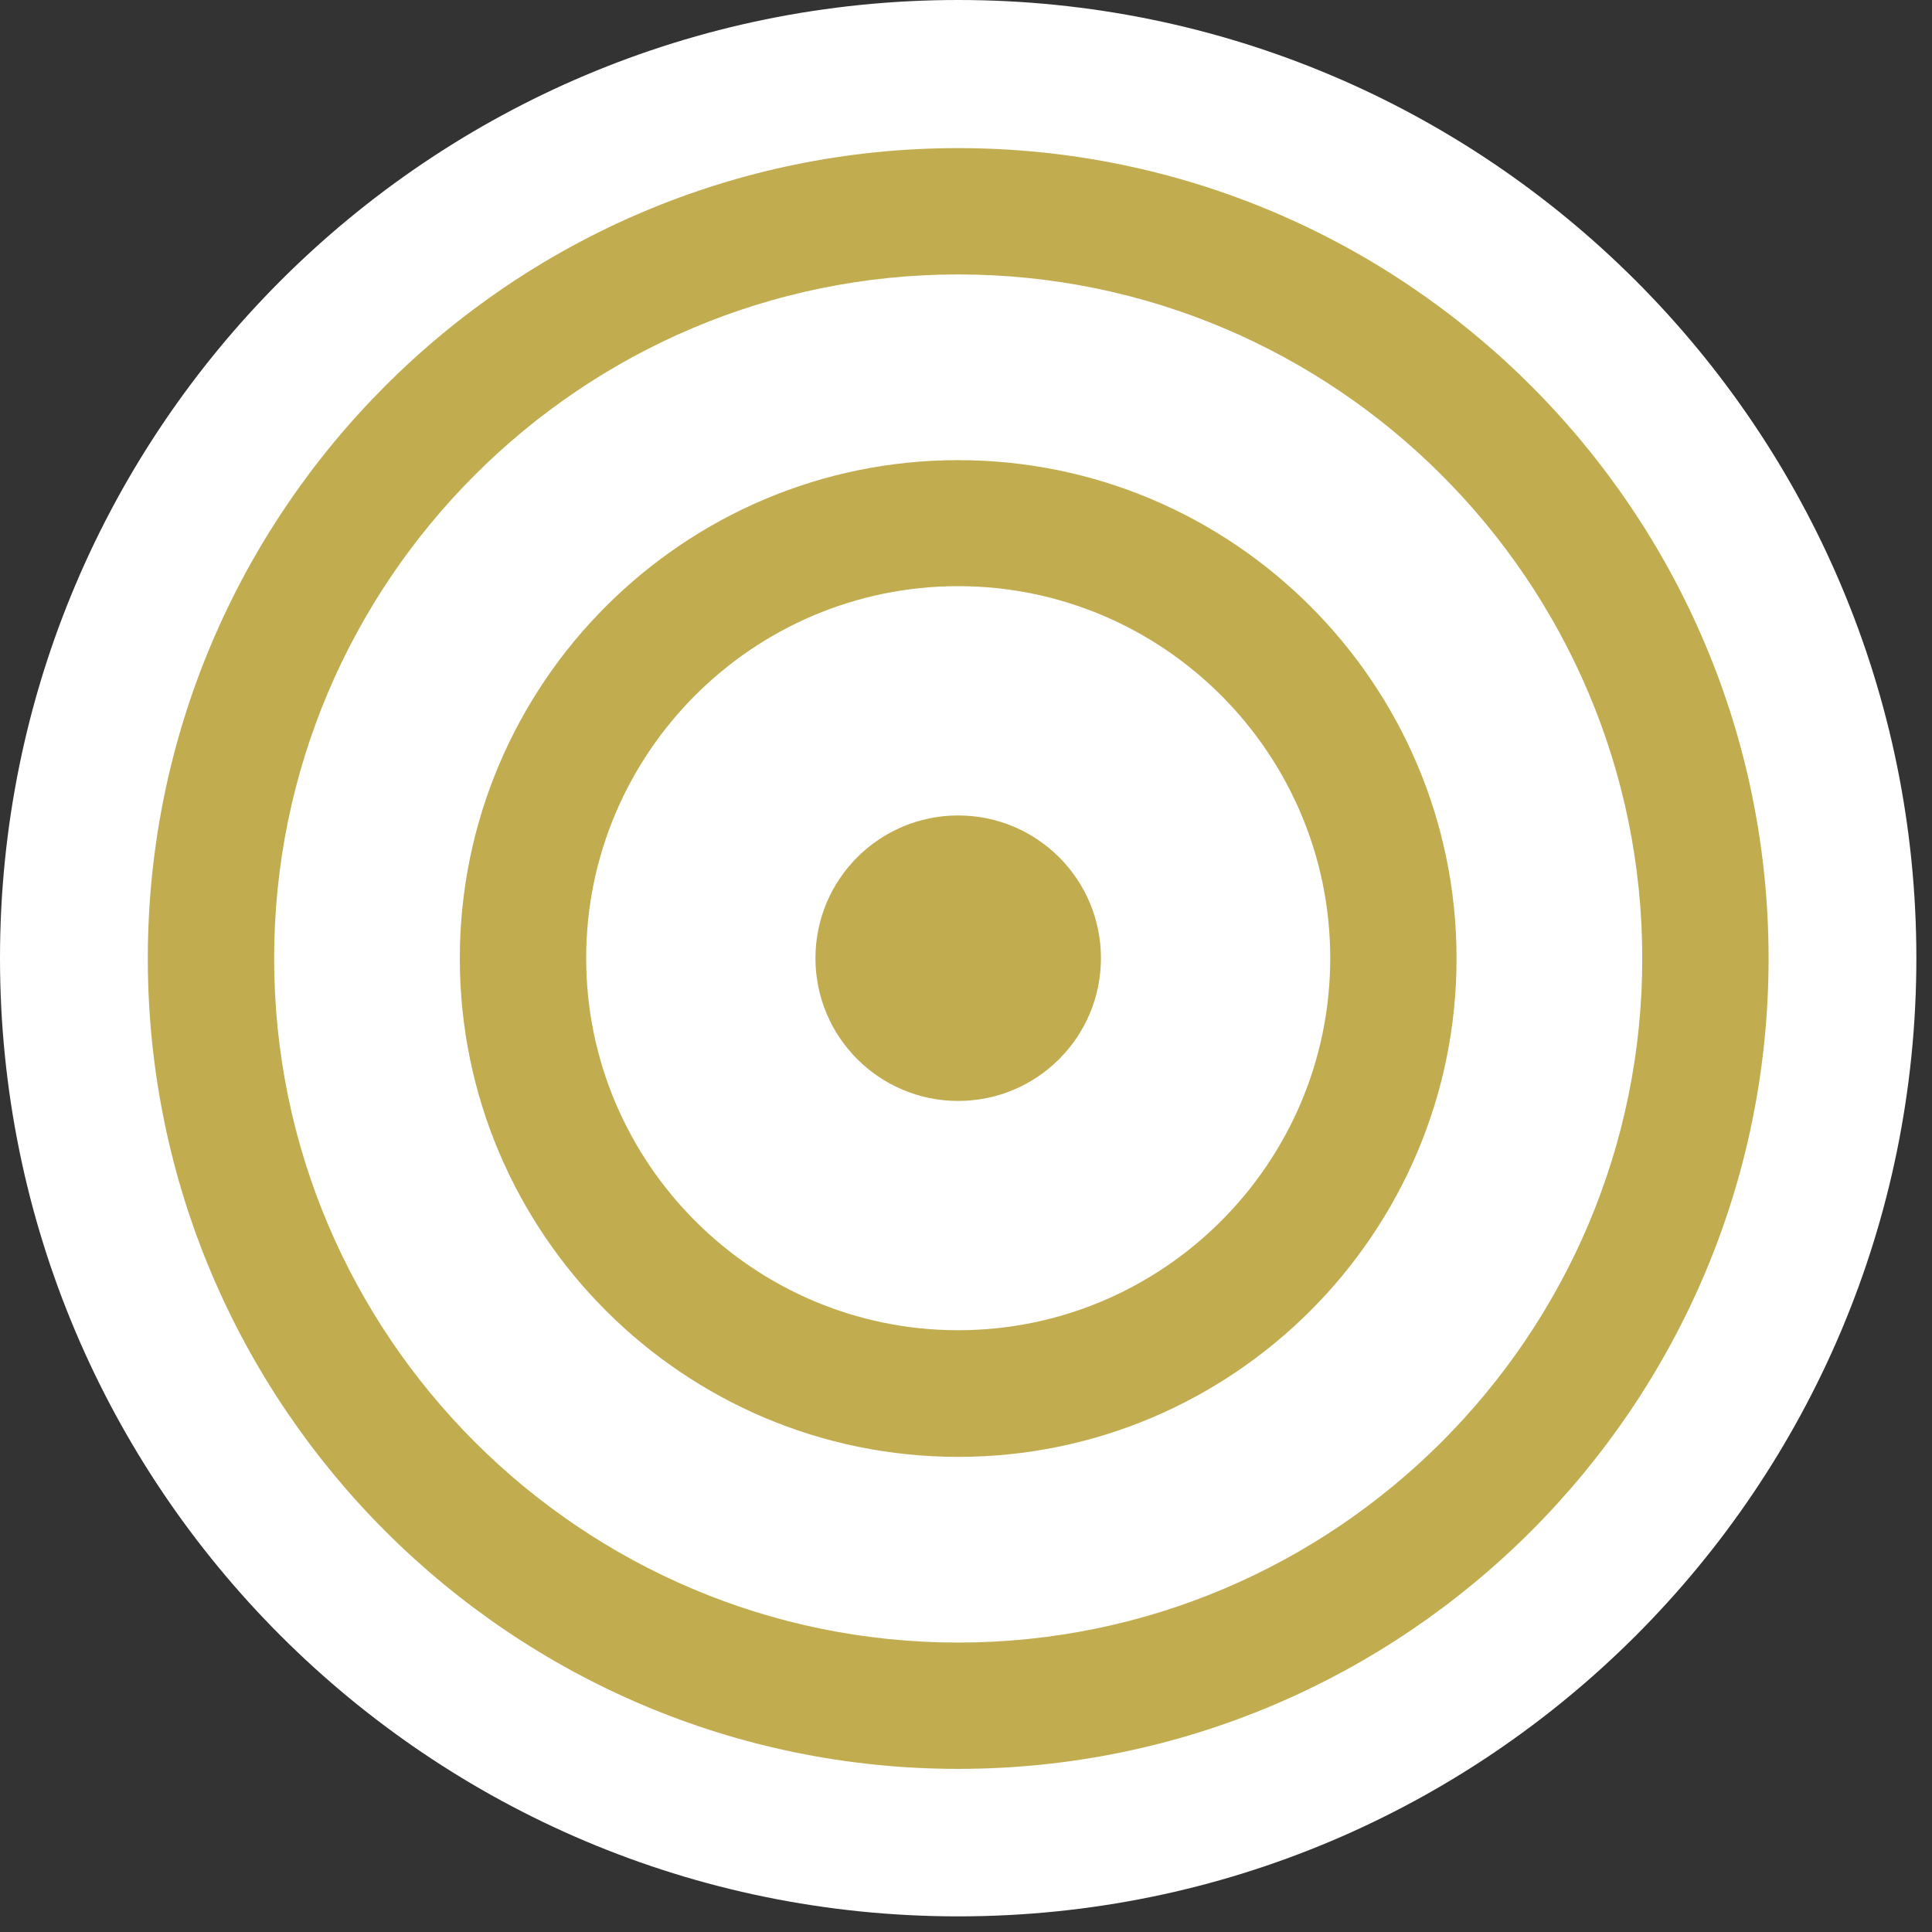
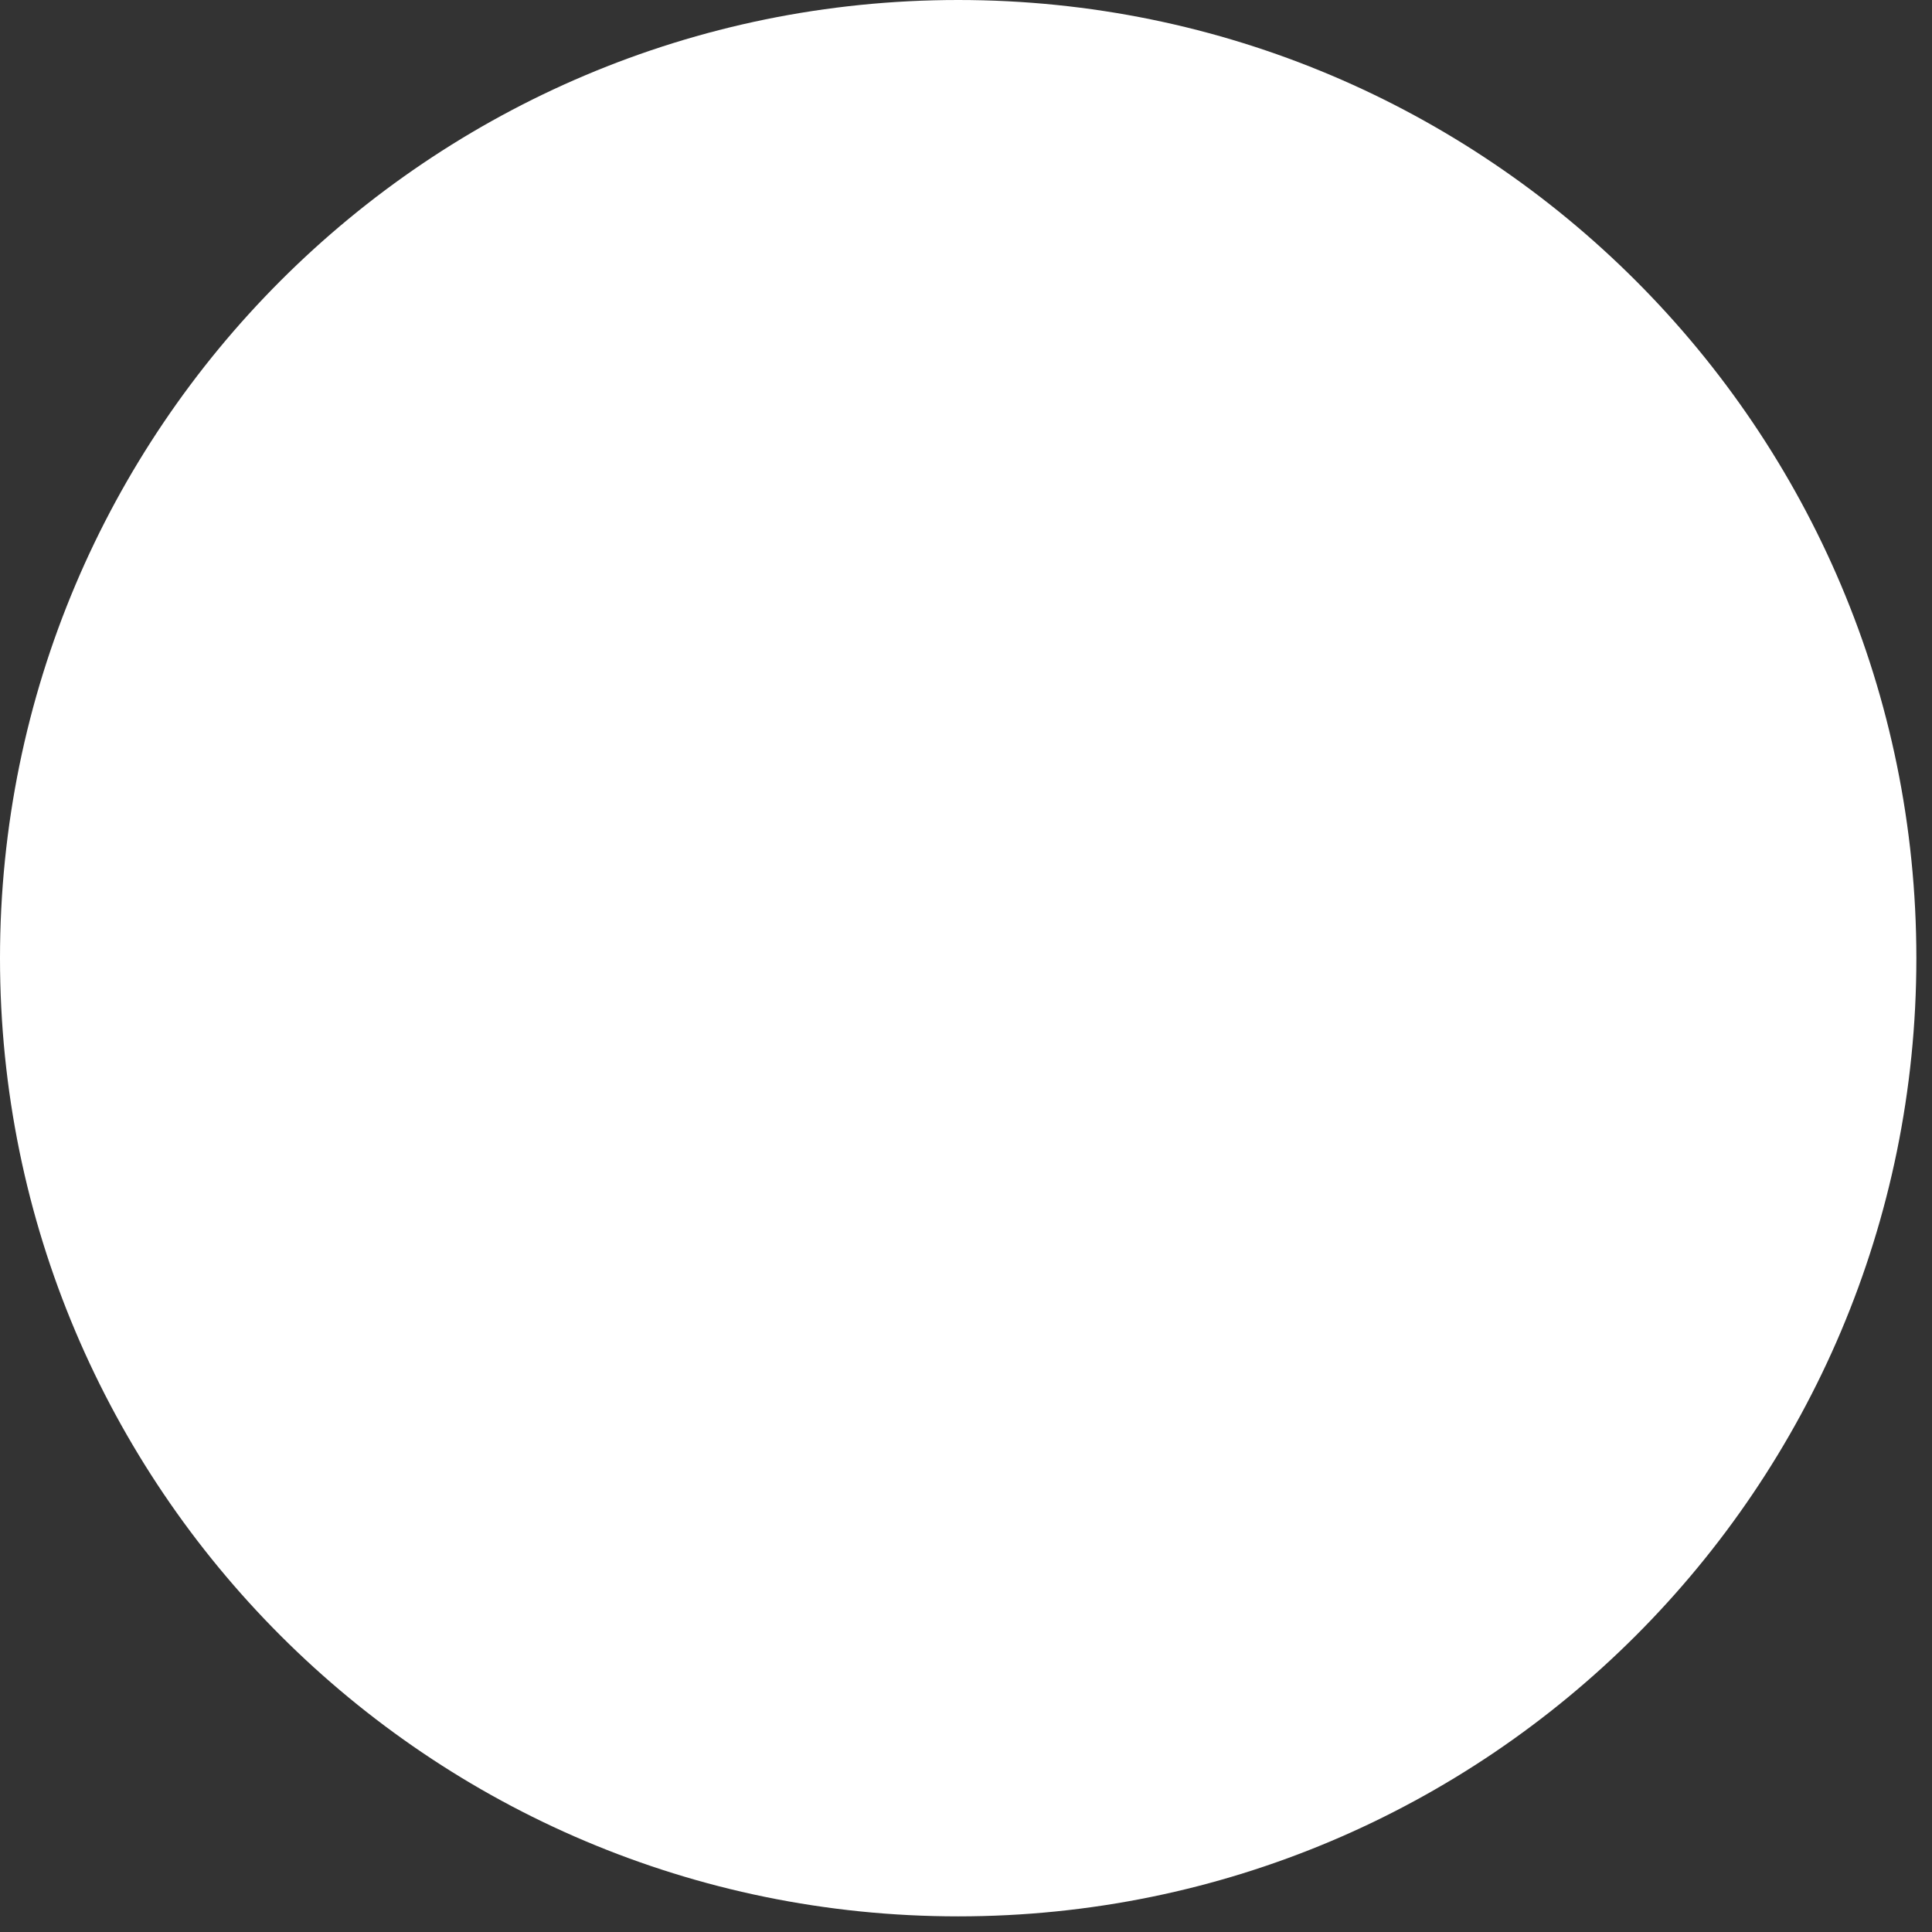
<svg xmlns="http://www.w3.org/2000/svg" width="65" height="65" viewBox="0 0 65 65" fill="none">
  <rect x="0" y="0" width="65" height="65" fill="#333333" stroke="none" />
  <path d="M32.237 64.474C50.041 64.474 64.474 50.041 64.474 32.237C64.474 14.433 50.041 0 32.237 0C14.433 0 0 14.433 0 32.237C0 50.041 14.433 64.474 32.237 64.474Z" fill="white" />
-   <path d="M32.237 37.04C34.89 37.04 37.04 34.89 37.04 32.237C37.04 29.585 34.89 27.435 32.237 27.435C29.585 27.435 27.435 29.585 27.435 32.237C27.435 34.89 29.585 37.04 32.237 37.04Z" fill="#C1AD50" />
-   <path d="M32.237 49.015C22.993 49.015 15.47 41.492 15.47 32.248C15.47 23.004 22.993 15.481 32.237 15.481C41.481 15.481 49.004 23.004 49.004 32.248C49.004 41.492 41.481 49.015 32.237 49.015ZM32.237 19.721C25.331 19.721 19.721 25.342 19.721 32.237C19.721 39.133 25.341 44.754 32.237 44.754C39.133 44.754 44.754 39.133 44.754 32.237C44.754 25.342 39.133 19.721 32.237 19.721Z" fill="#C1AD50" />
-   <path d="M32.237 59.512C17.203 59.512 4.973 47.282 4.973 32.248C4.973 17.213 17.203 4.983 32.237 4.983C47.272 4.983 59.502 17.213 59.502 32.248C59.502 47.282 47.272 59.512 32.237 59.512ZM32.237 9.233C19.551 9.233 9.223 19.561 9.223 32.248C9.223 44.934 19.551 55.262 32.237 55.262C44.924 55.262 55.252 44.934 55.252 32.248C55.252 19.561 44.924 9.233 32.237 9.233Z" fill="#C1AD50" />
</svg>